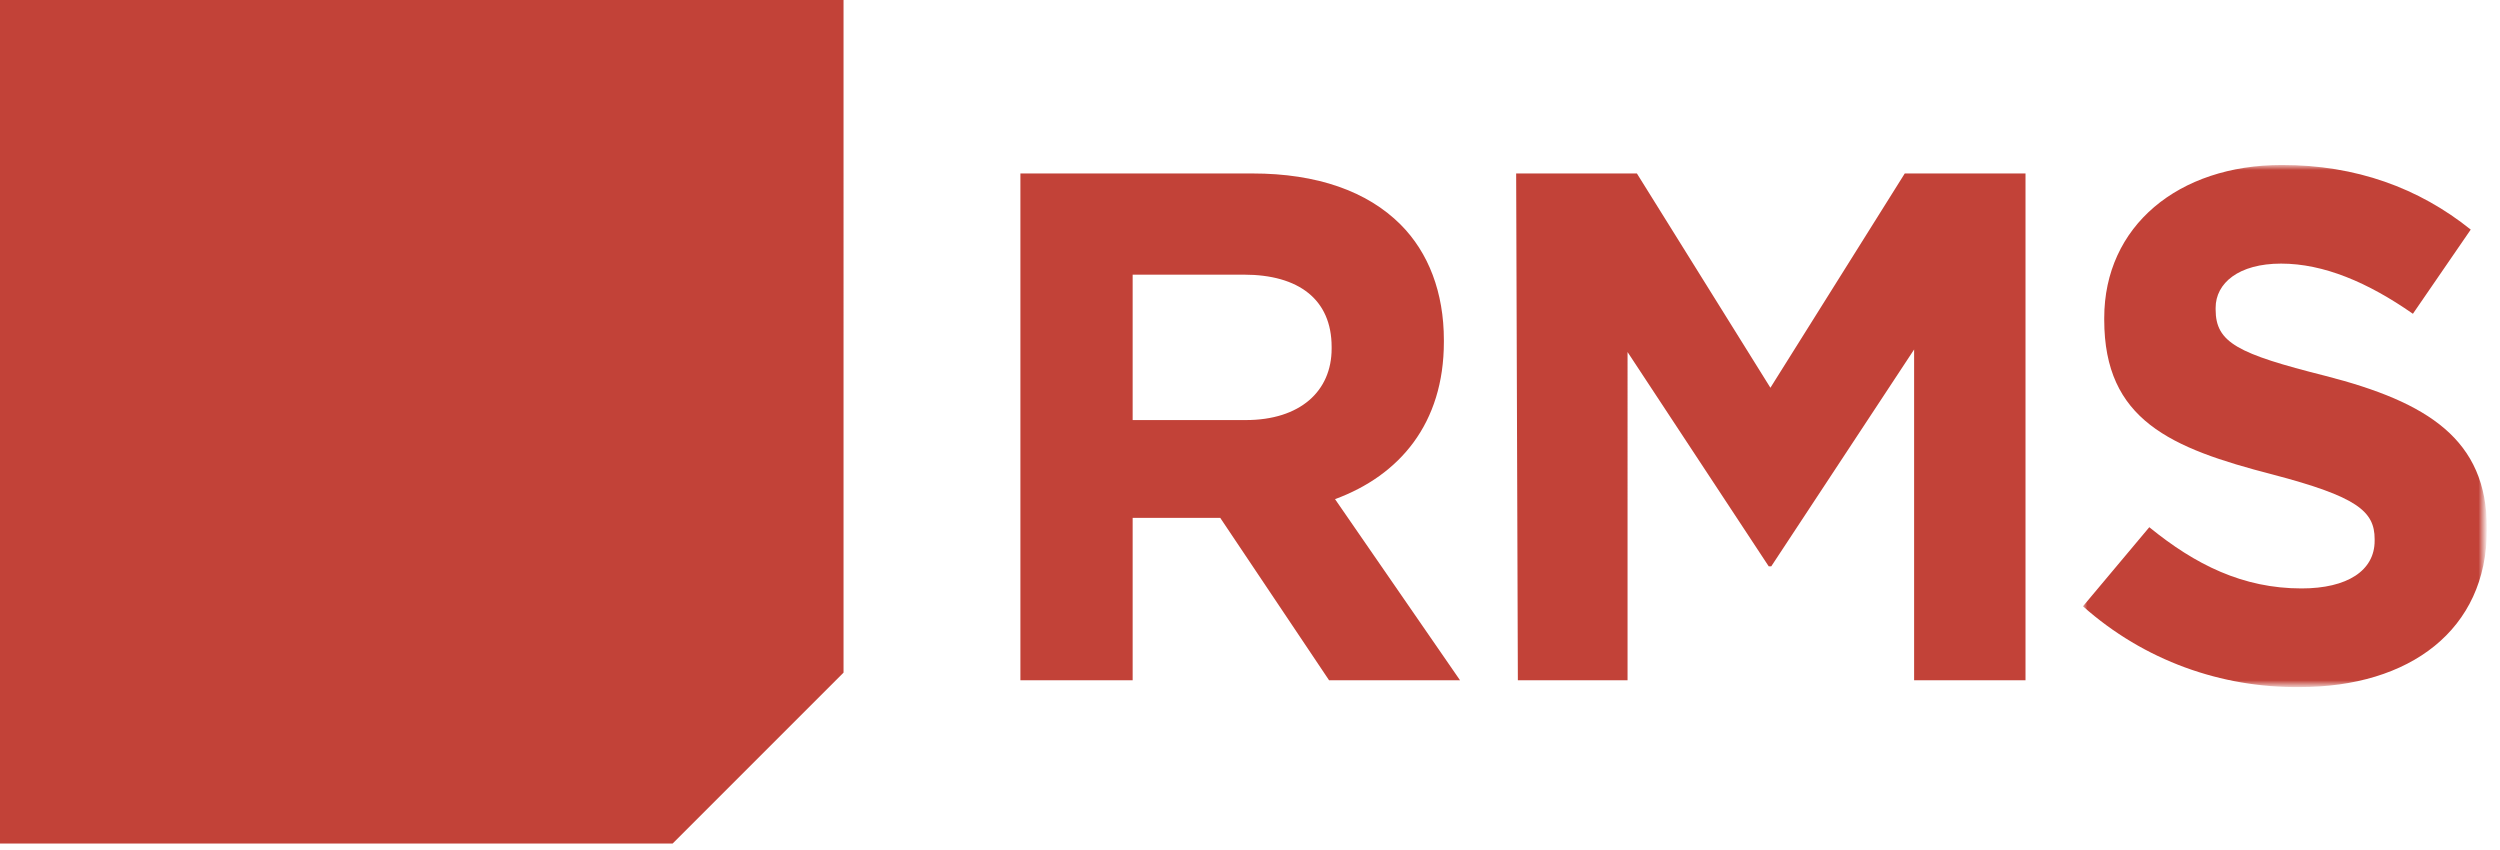
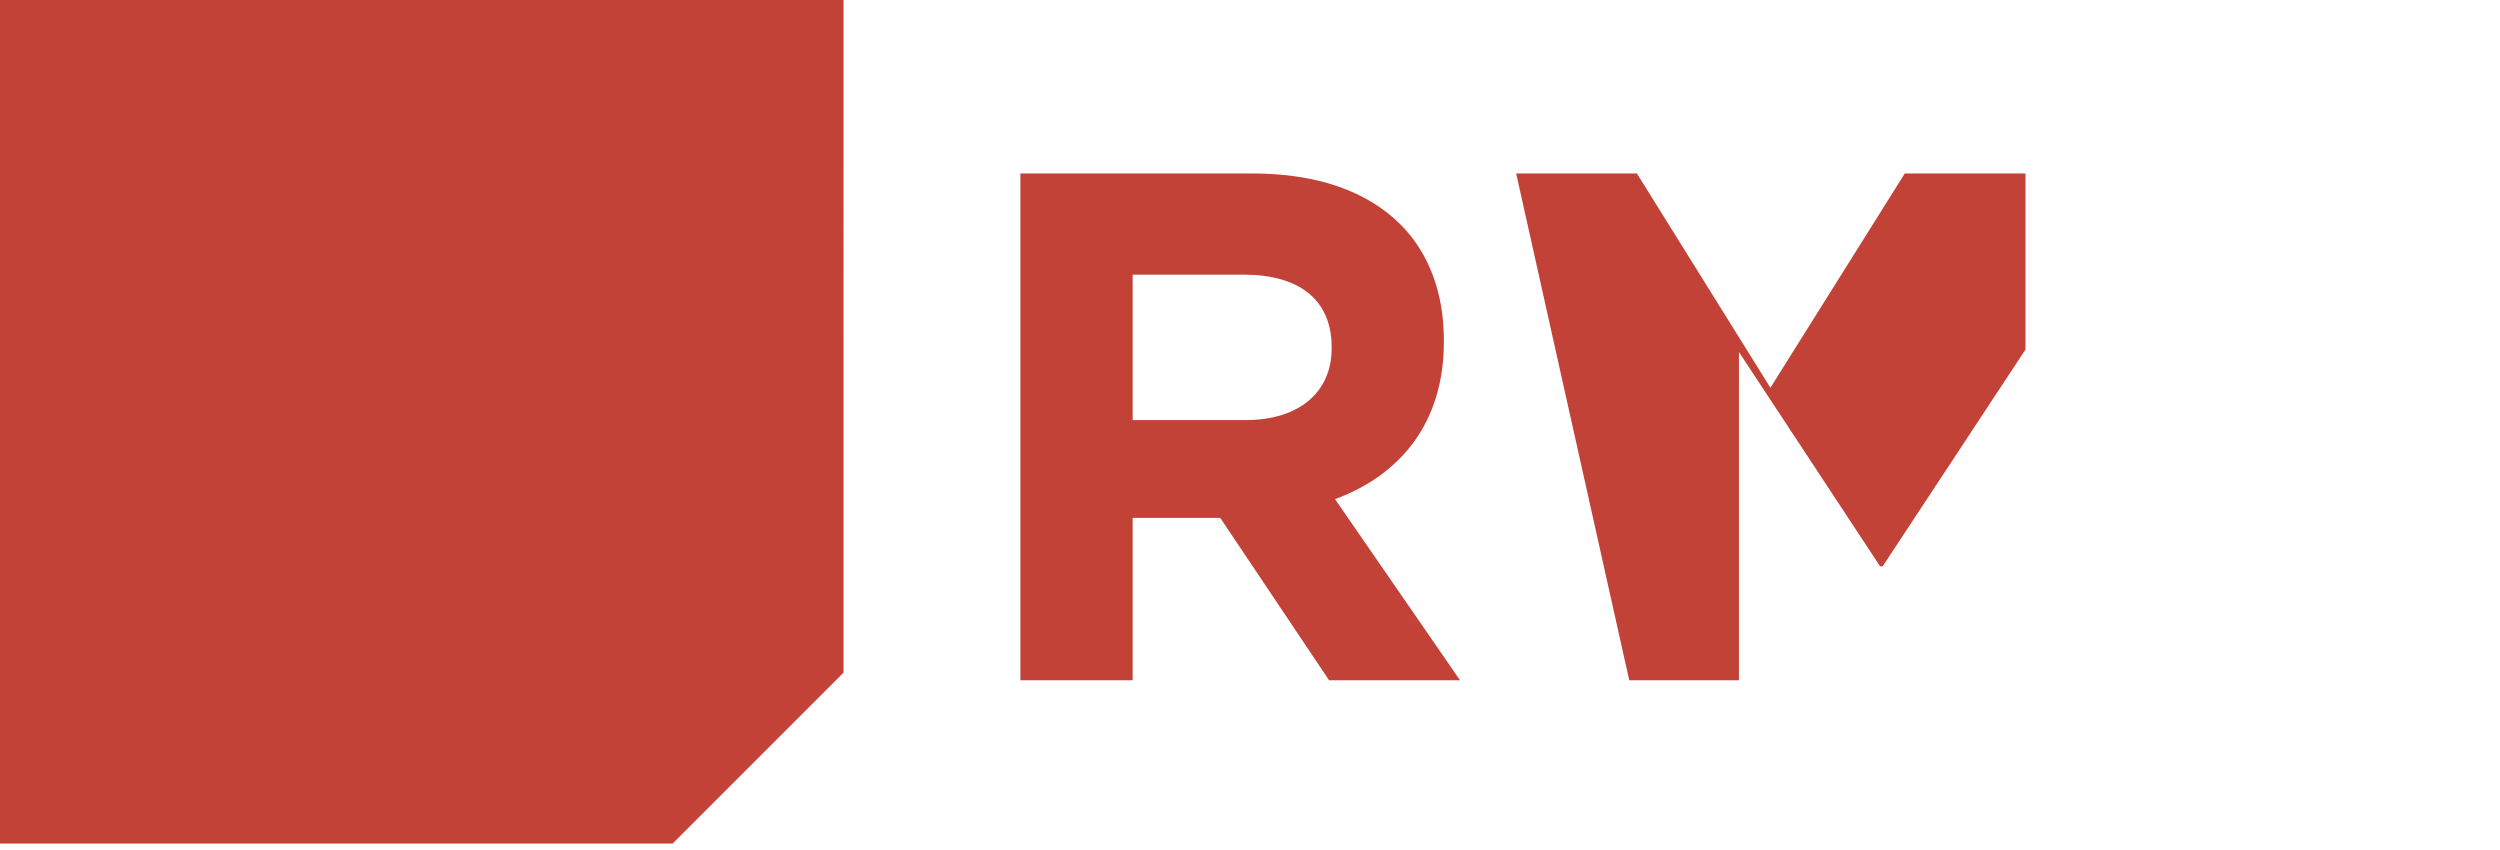
<svg xmlns="http://www.w3.org/2000/svg" version="1.1" id="Ebene_1" x="0px" y="0px" viewBox="0 0 294 100" style="enable-background:new 0 0 294 100;" xml:space="preserve">
  <style type="text/css">
	.st0{fill-rule:evenodd;clip-rule:evenodd;fill:#C24238;}
	.st1{filter:url(#Adobe_OpacityMaskFilter);}
	.st2{fill-rule:evenodd;clip-rule:evenodd;fill:#FFFFFF;}
	.st3{mask:url(#b_00000049180985619736009830000013049024211989943741_);fill-rule:evenodd;clip-rule:evenodd;fill:#C24238;}
</style>
  <g>
-     <path class="st0" d="M0,0v99.2h79.1l20.1-20.1V0H0z M146.5,49.4c6.4,0,10.1-3.4,10.1-8.4v-0.2c0-5.6-3.9-8.5-10.3-8.5h-13.1v17.1   H146.5L146.5,49.4z M120,20.4h27.3c7.6,0,13.5,2.1,17.4,6c3.3,3.3,5.1,8,5.1,13.6v0.2c0,9.6-5.2,15.7-12.8,18.5L171.7,80h-15.4   l-12.8-19.1h-10.3V80H120C120,80,120,20.4,120,20.4z M178.3,20.4h14.2l15.7,25.2L224,20.4h14.2V80h-13.1V41.1l-16.8,25.5h-0.3   l-16.6-25.2V80h-12.9L178.3,20.4z" />
+     <path class="st0" d="M0,0v99.2h79.1l20.1-20.1V0H0z M146.5,49.4c6.4,0,10.1-3.4,10.1-8.4v-0.2c0-5.6-3.9-8.5-10.3-8.5h-13.1v17.1   H146.5L146.5,49.4z M120,20.4h27.3c7.6,0,13.5,2.1,17.4,6c3.3,3.3,5.1,8,5.1,13.6v0.2c0,9.6-5.2,15.7-12.8,18.5L171.7,80h-15.4   l-12.8-19.1h-10.3V80H120C120,80,120,20.4,120,20.4z M178.3,20.4h14.2l15.7,25.2L224,20.4h14.2V80V41.1l-16.8,25.5h-0.3   l-16.6-25.2V80h-12.9L178.3,20.4z" />
    <g transform="translate(244.857 19.2)">
      <defs>
        <filter id="Adobe_OpacityMaskFilter" filterUnits="userSpaceOnUse" x="0.1" y="0.3" width="47.3" height="61.3">
          <feColorMatrix type="matrix" values="1 0 0 0 0  0 1 0 0 0  0 0 1 0 0  0 0 0 1 0" />
        </filter>
      </defs>
      <mask maskUnits="userSpaceOnUse" x="0.1" y="0.3" width="47.3" height="61.3" id="b_00000049180985619736009830000013049024211989943741_">
        <g class="st1">
-           <path id="a_00000150819581701361682510000009578154952101556144_" class="st2" d="M0.1,0.3h47.3v61.3H0.1V0.3z" />
-         </g>
+           </g>
      </mask>
      <path class="st3" d="M0.1,52.1l7.8-9.3c5.4,4.4,11,7.2,17.9,7.2c5.4,0,8.6-2.1,8.6-5.6v-0.2c0-3.3-2.1-5-12-7.6    c-12-3.1-19.8-6.4-19.8-18.2v-0.2c0-10.8,8.7-18,20.9-18c8.7,0,16.1,2.7,22.2,7.6l-6.8,9.9c-5.3-3.7-10.5-5.9-15.5-5.9    s-7.7,2.3-7.7,5.2v0.2c0,3.9,2.6,5.2,12.9,7.8c12.1,3.1,19,7.5,19,17.9v0.2c0,11.8-9.1,18.5-22,18.5C16.4,61.7,7.3,58.5,0.1,52.1" />
    </g>
  </g>
</svg>